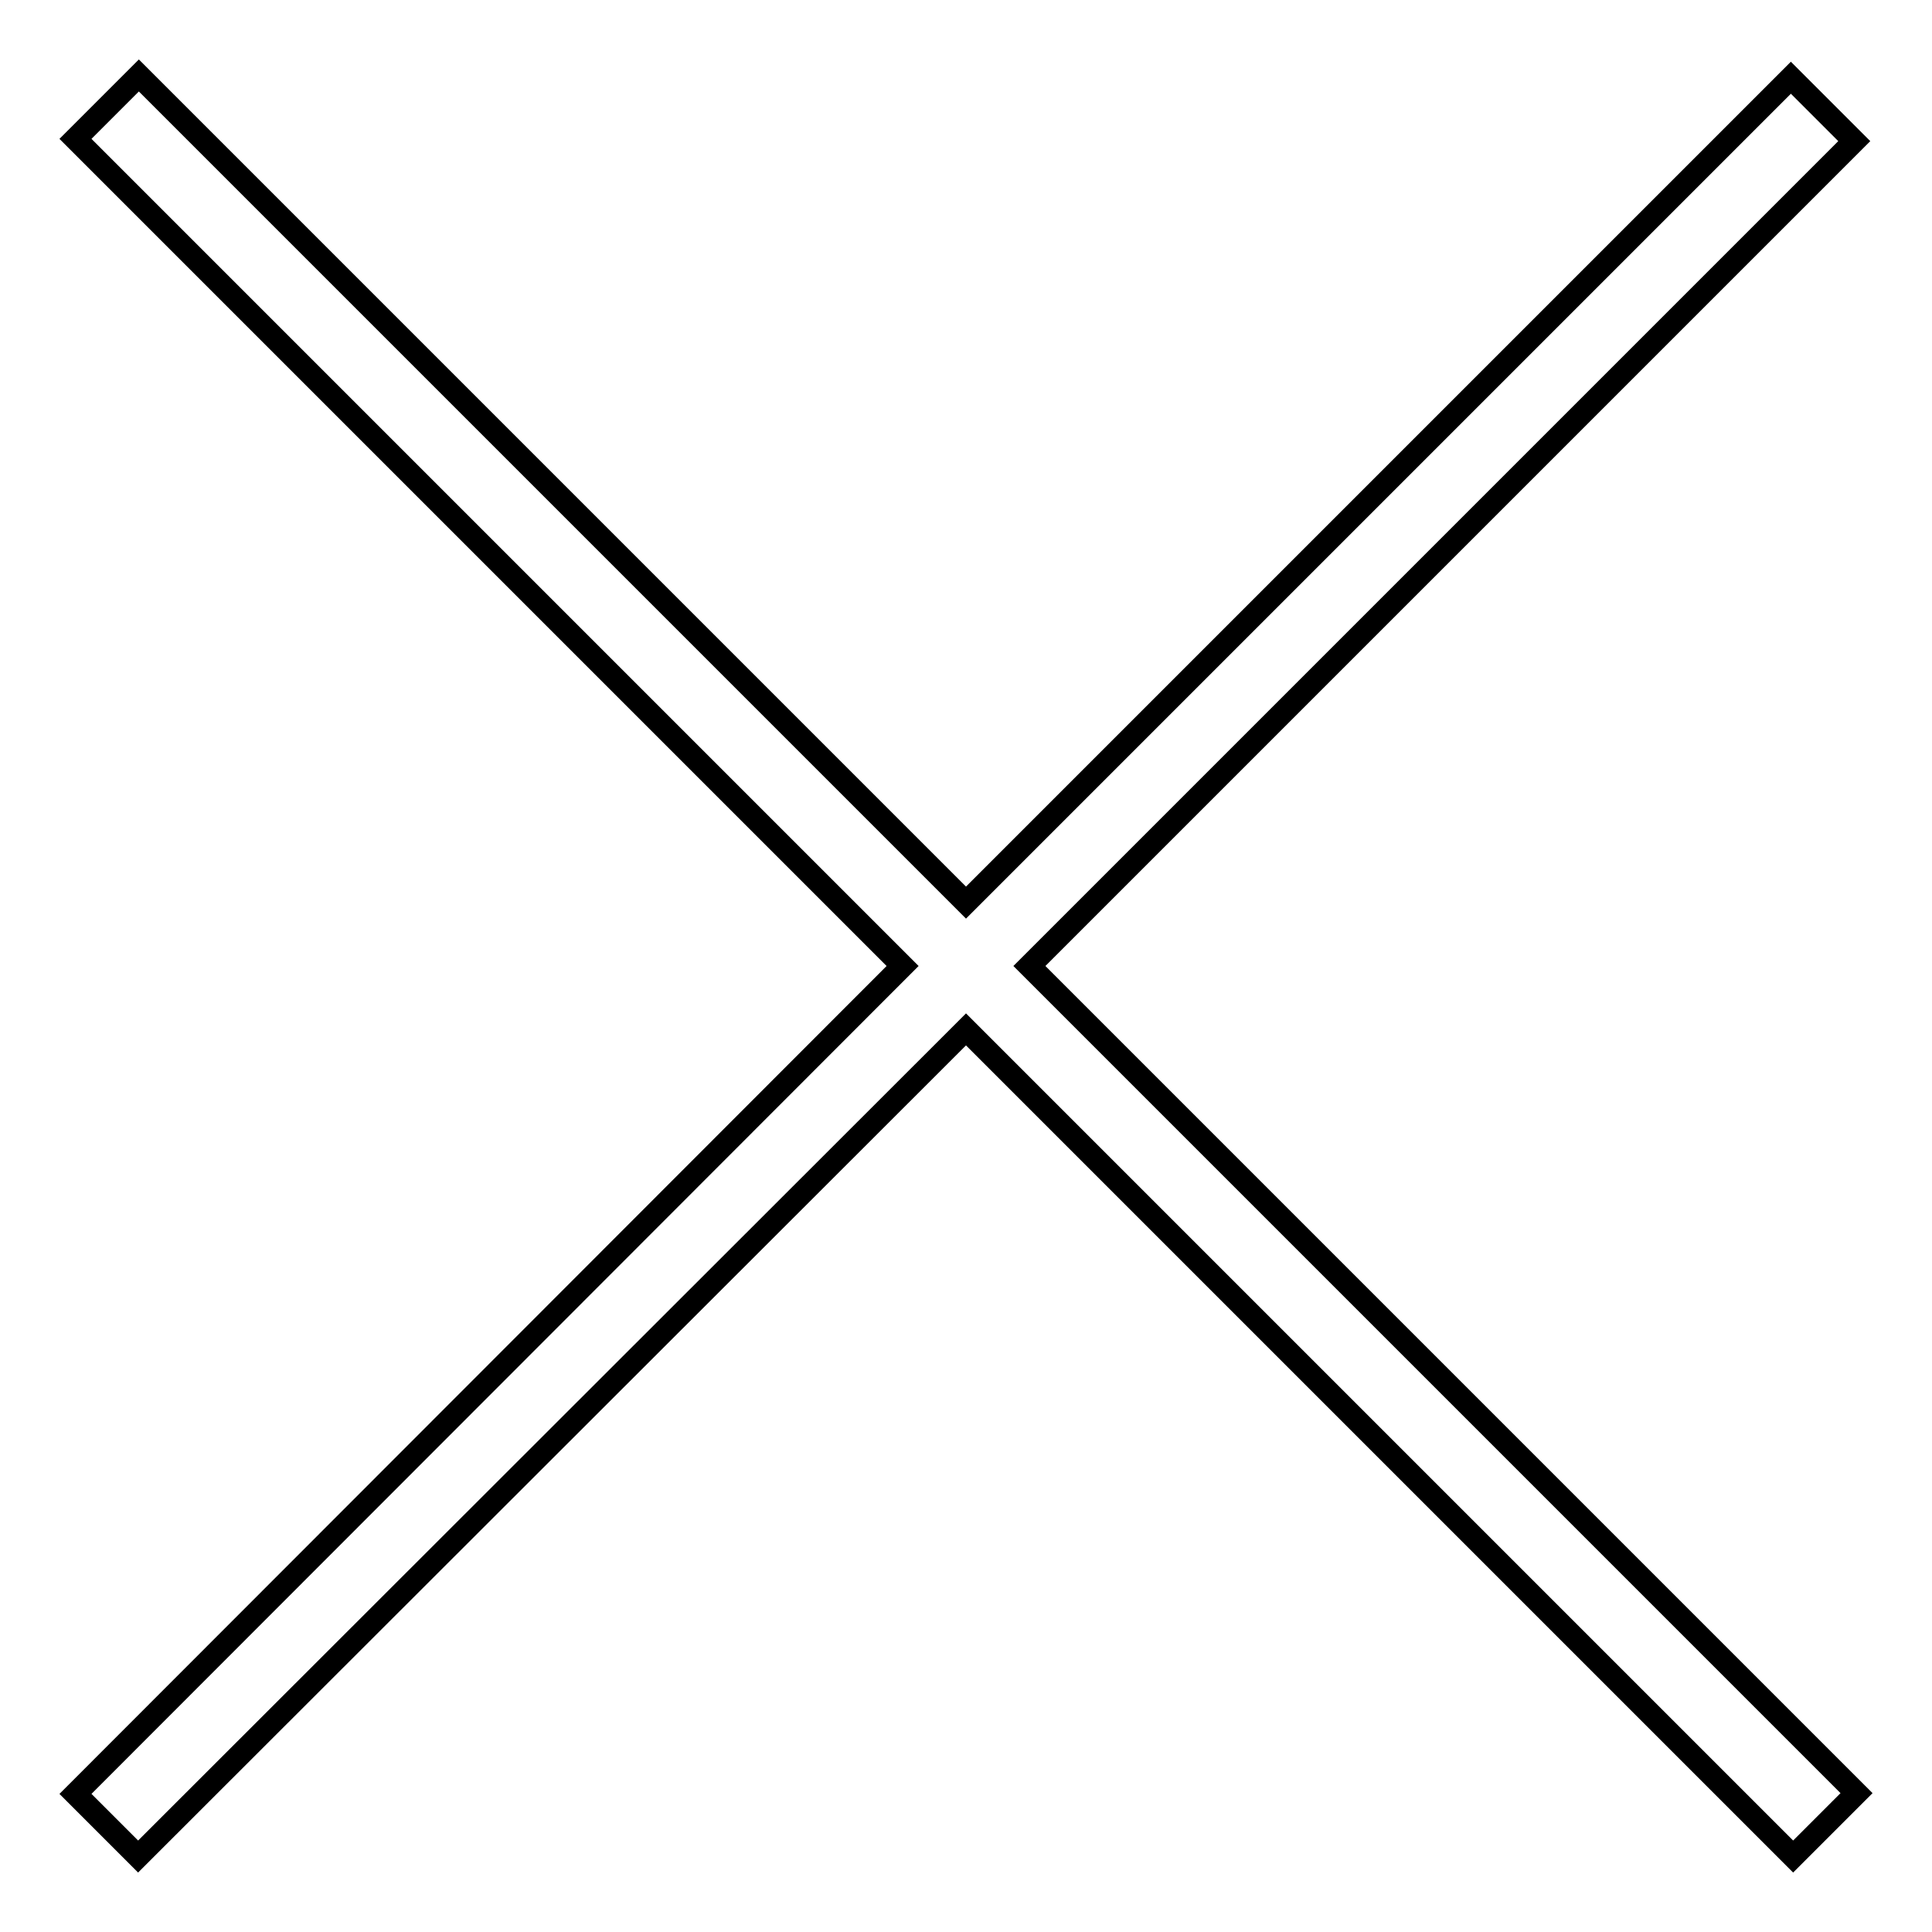
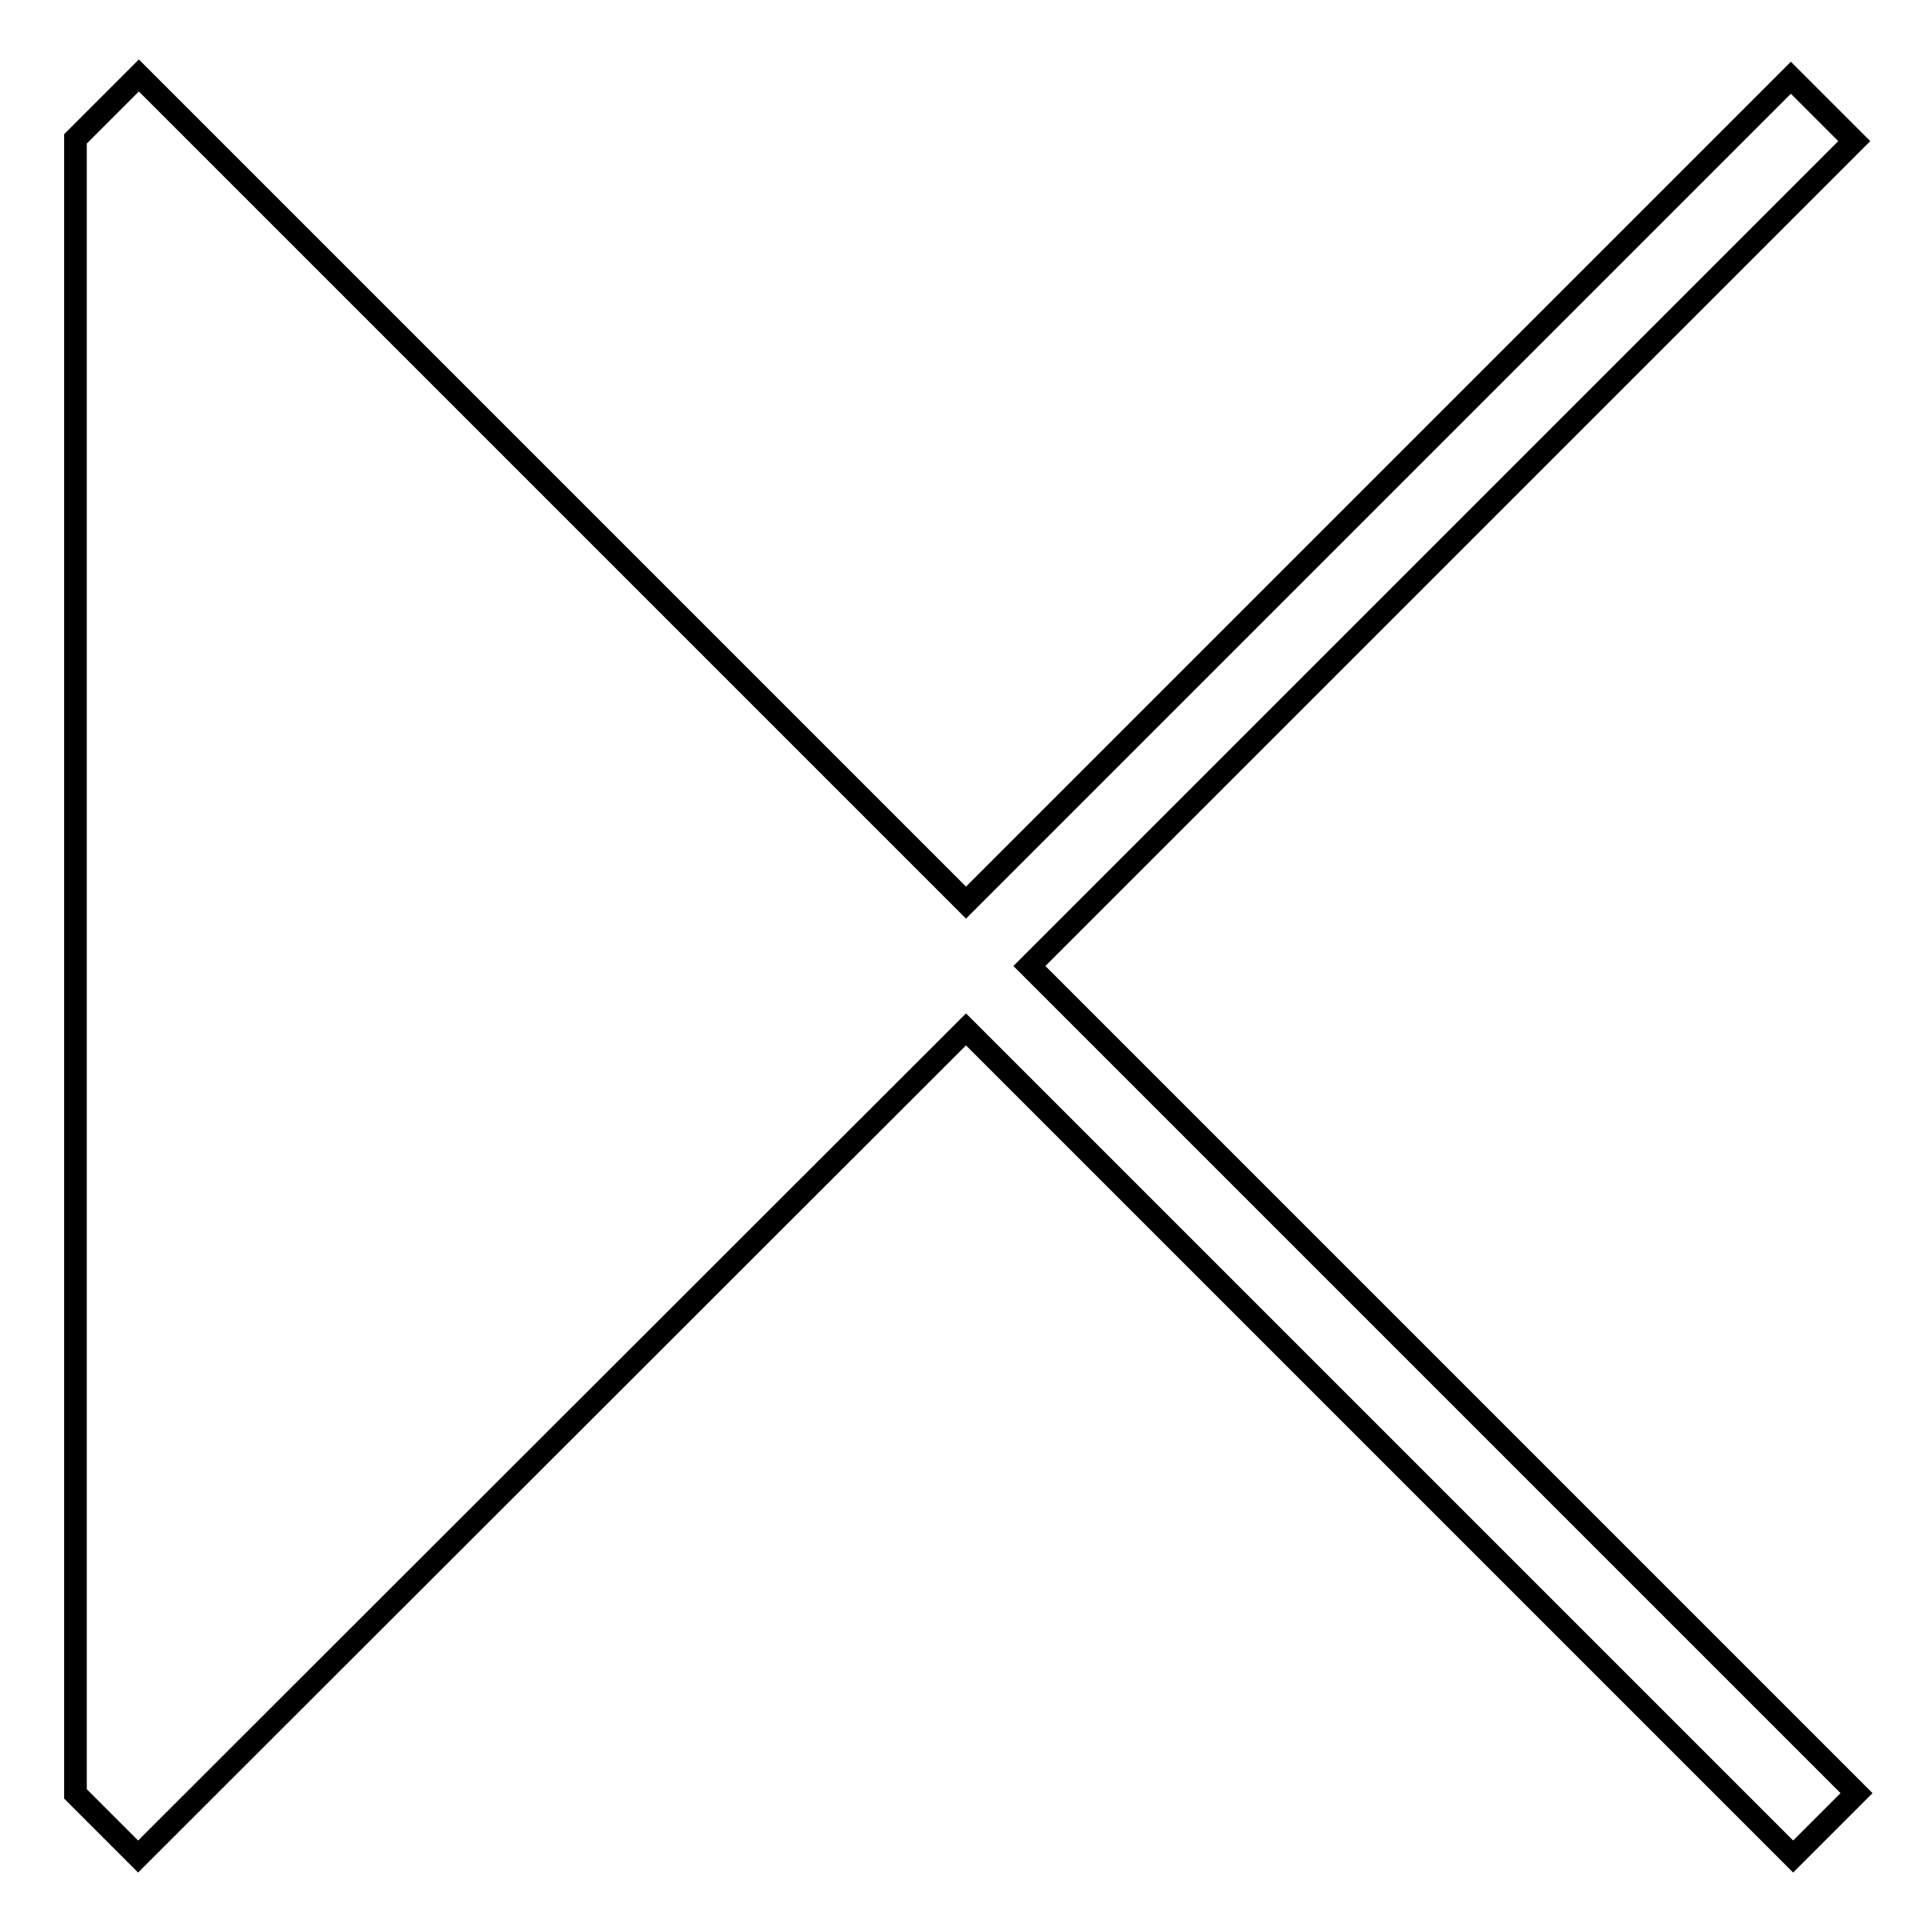
<svg xmlns="http://www.w3.org/2000/svg" version="1.1" x="0px" y="0px" viewBox="0 0 256 256" enable-background="new 0 0 256 256" xml:space="preserve">
  <g>
    <g>
-       <path stroke-width="3" fill-opacity="0" stroke="#000000" d="M246,237.6L136.4,128L245.7,18.7l-8.4-8.4L128,119.6L18.4,10L10,18.4L119.6,128L10,237.7l8.3,8.3L128,136.4L237.6,246L246,237.6z" />
+       <path stroke-width="3" fill-opacity="0" stroke="#000000" d="M246,237.6L136.4,128L245.7,18.7l-8.4-8.4L128,119.6L18.4,10L10,18.4L10,237.7l8.3,8.3L128,136.4L237.6,246L246,237.6z" />
    </g>
  </g>
</svg>